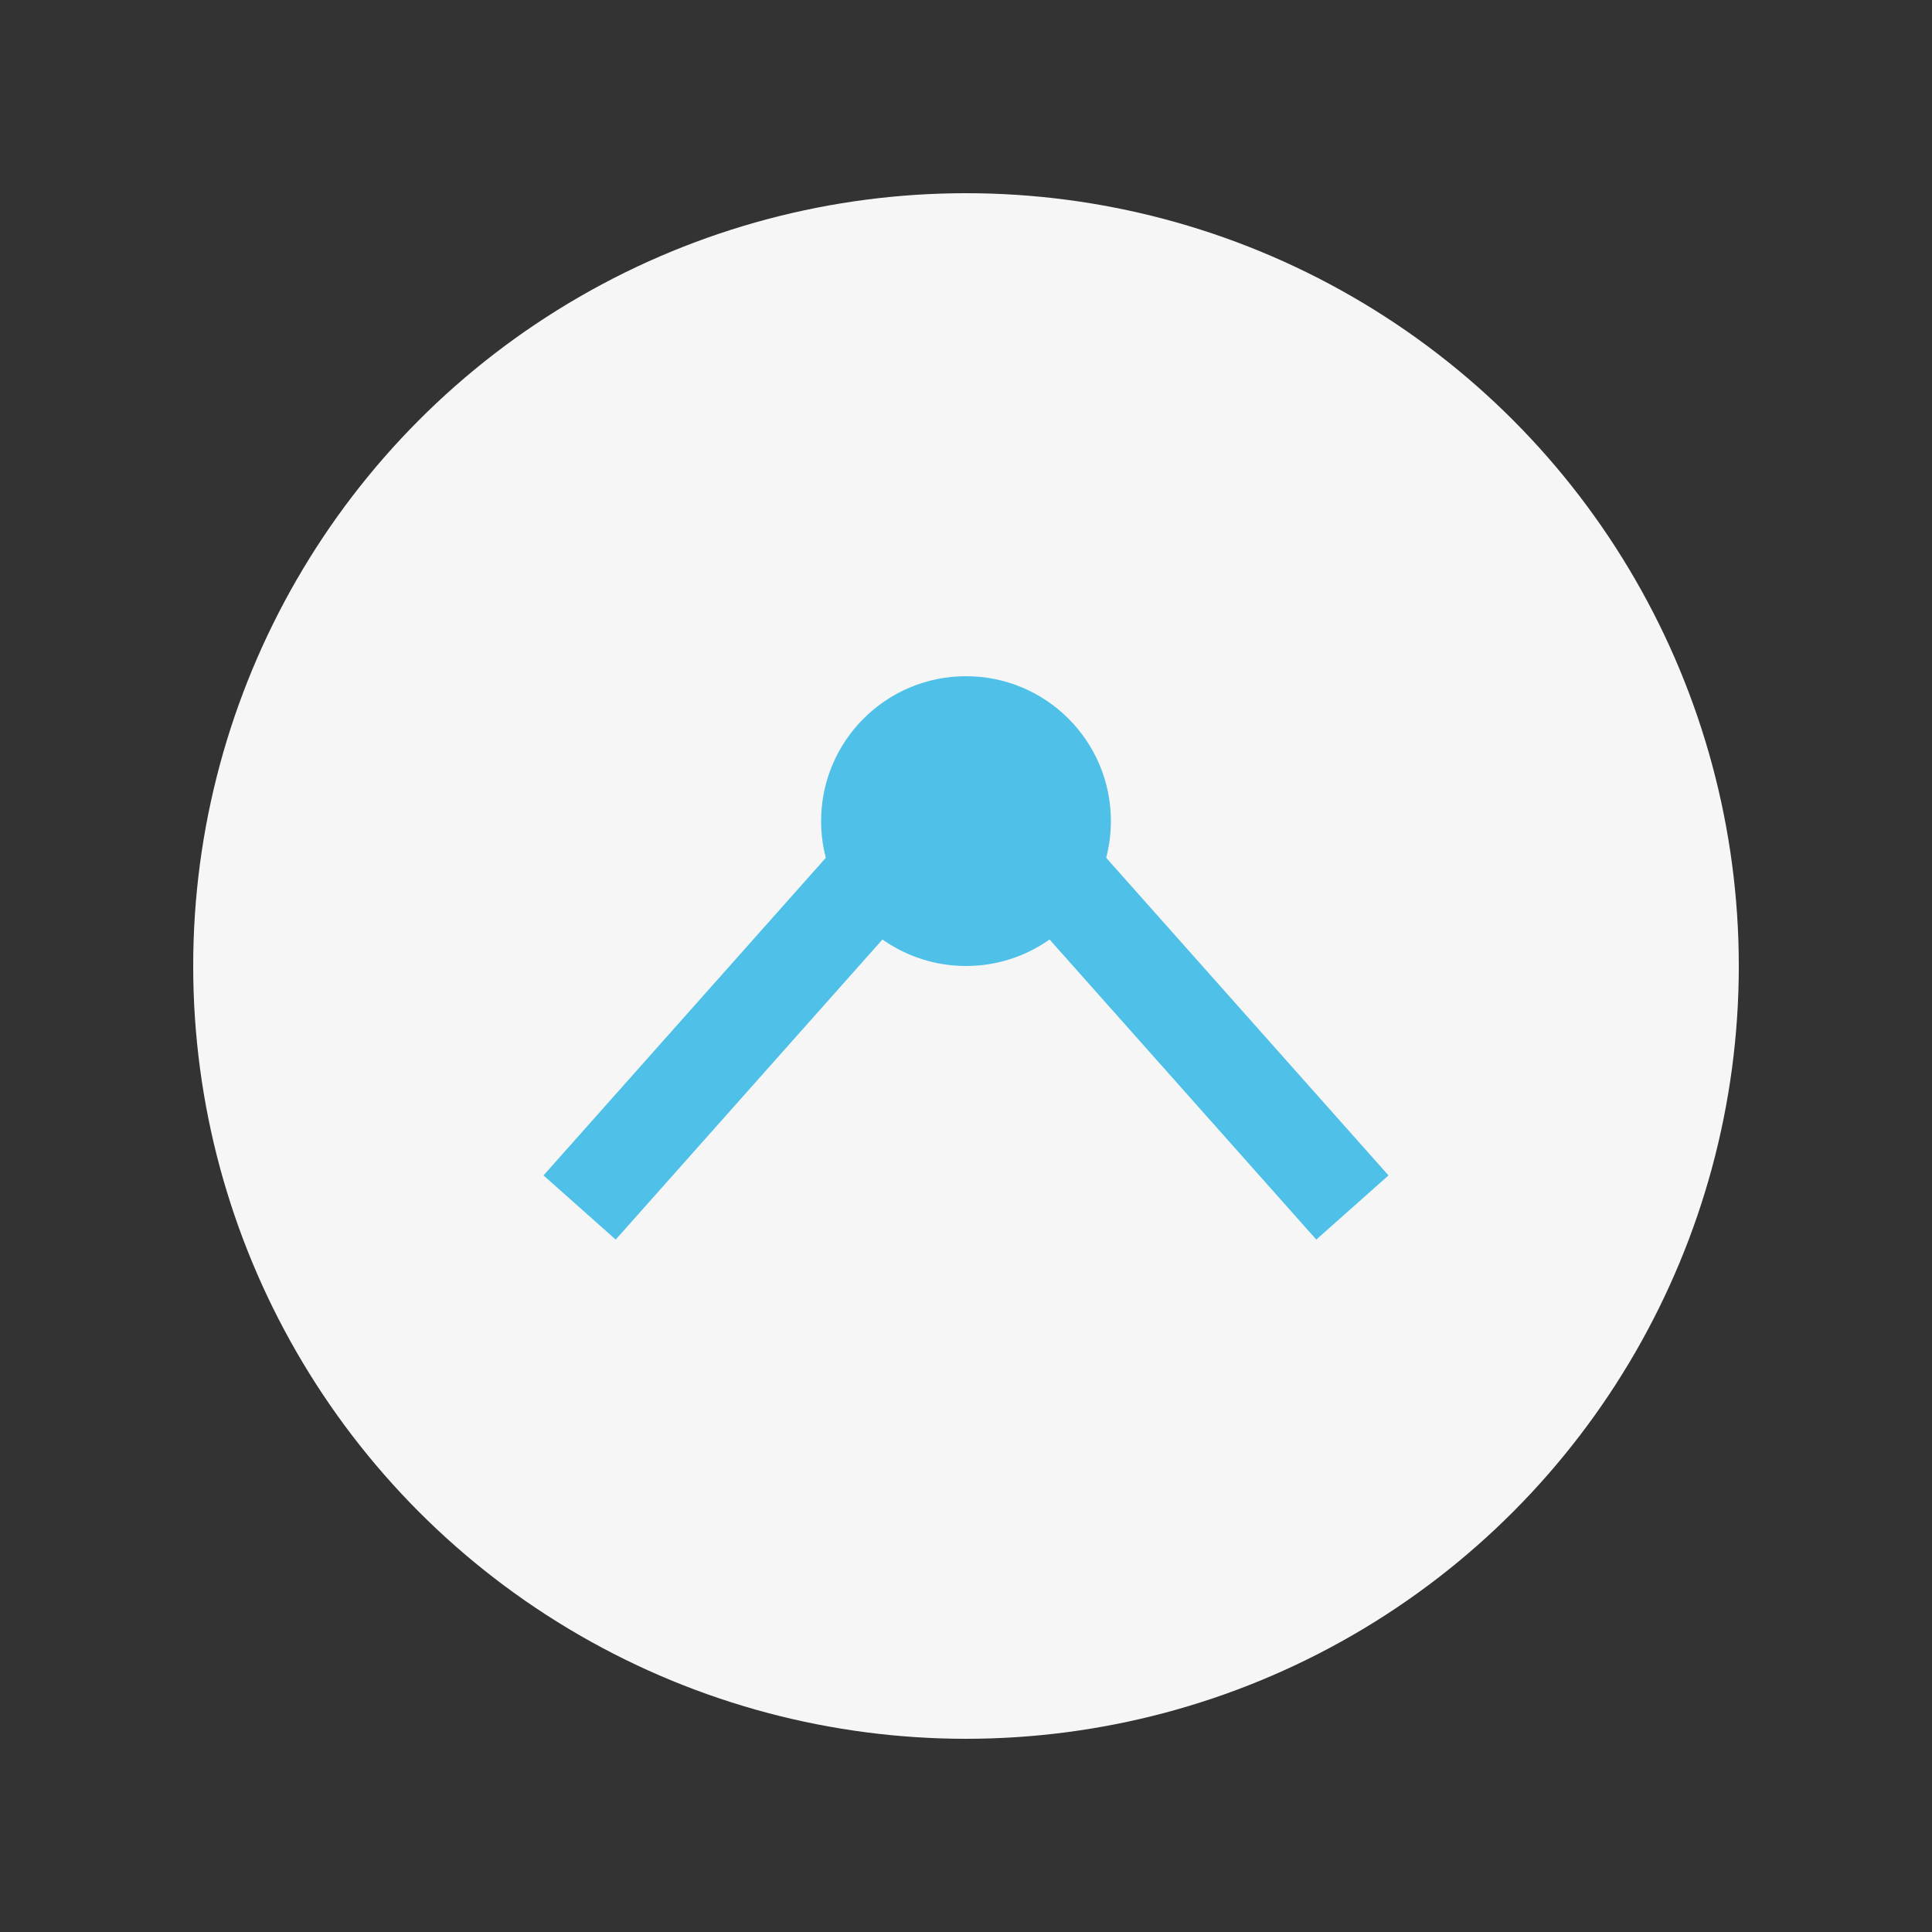
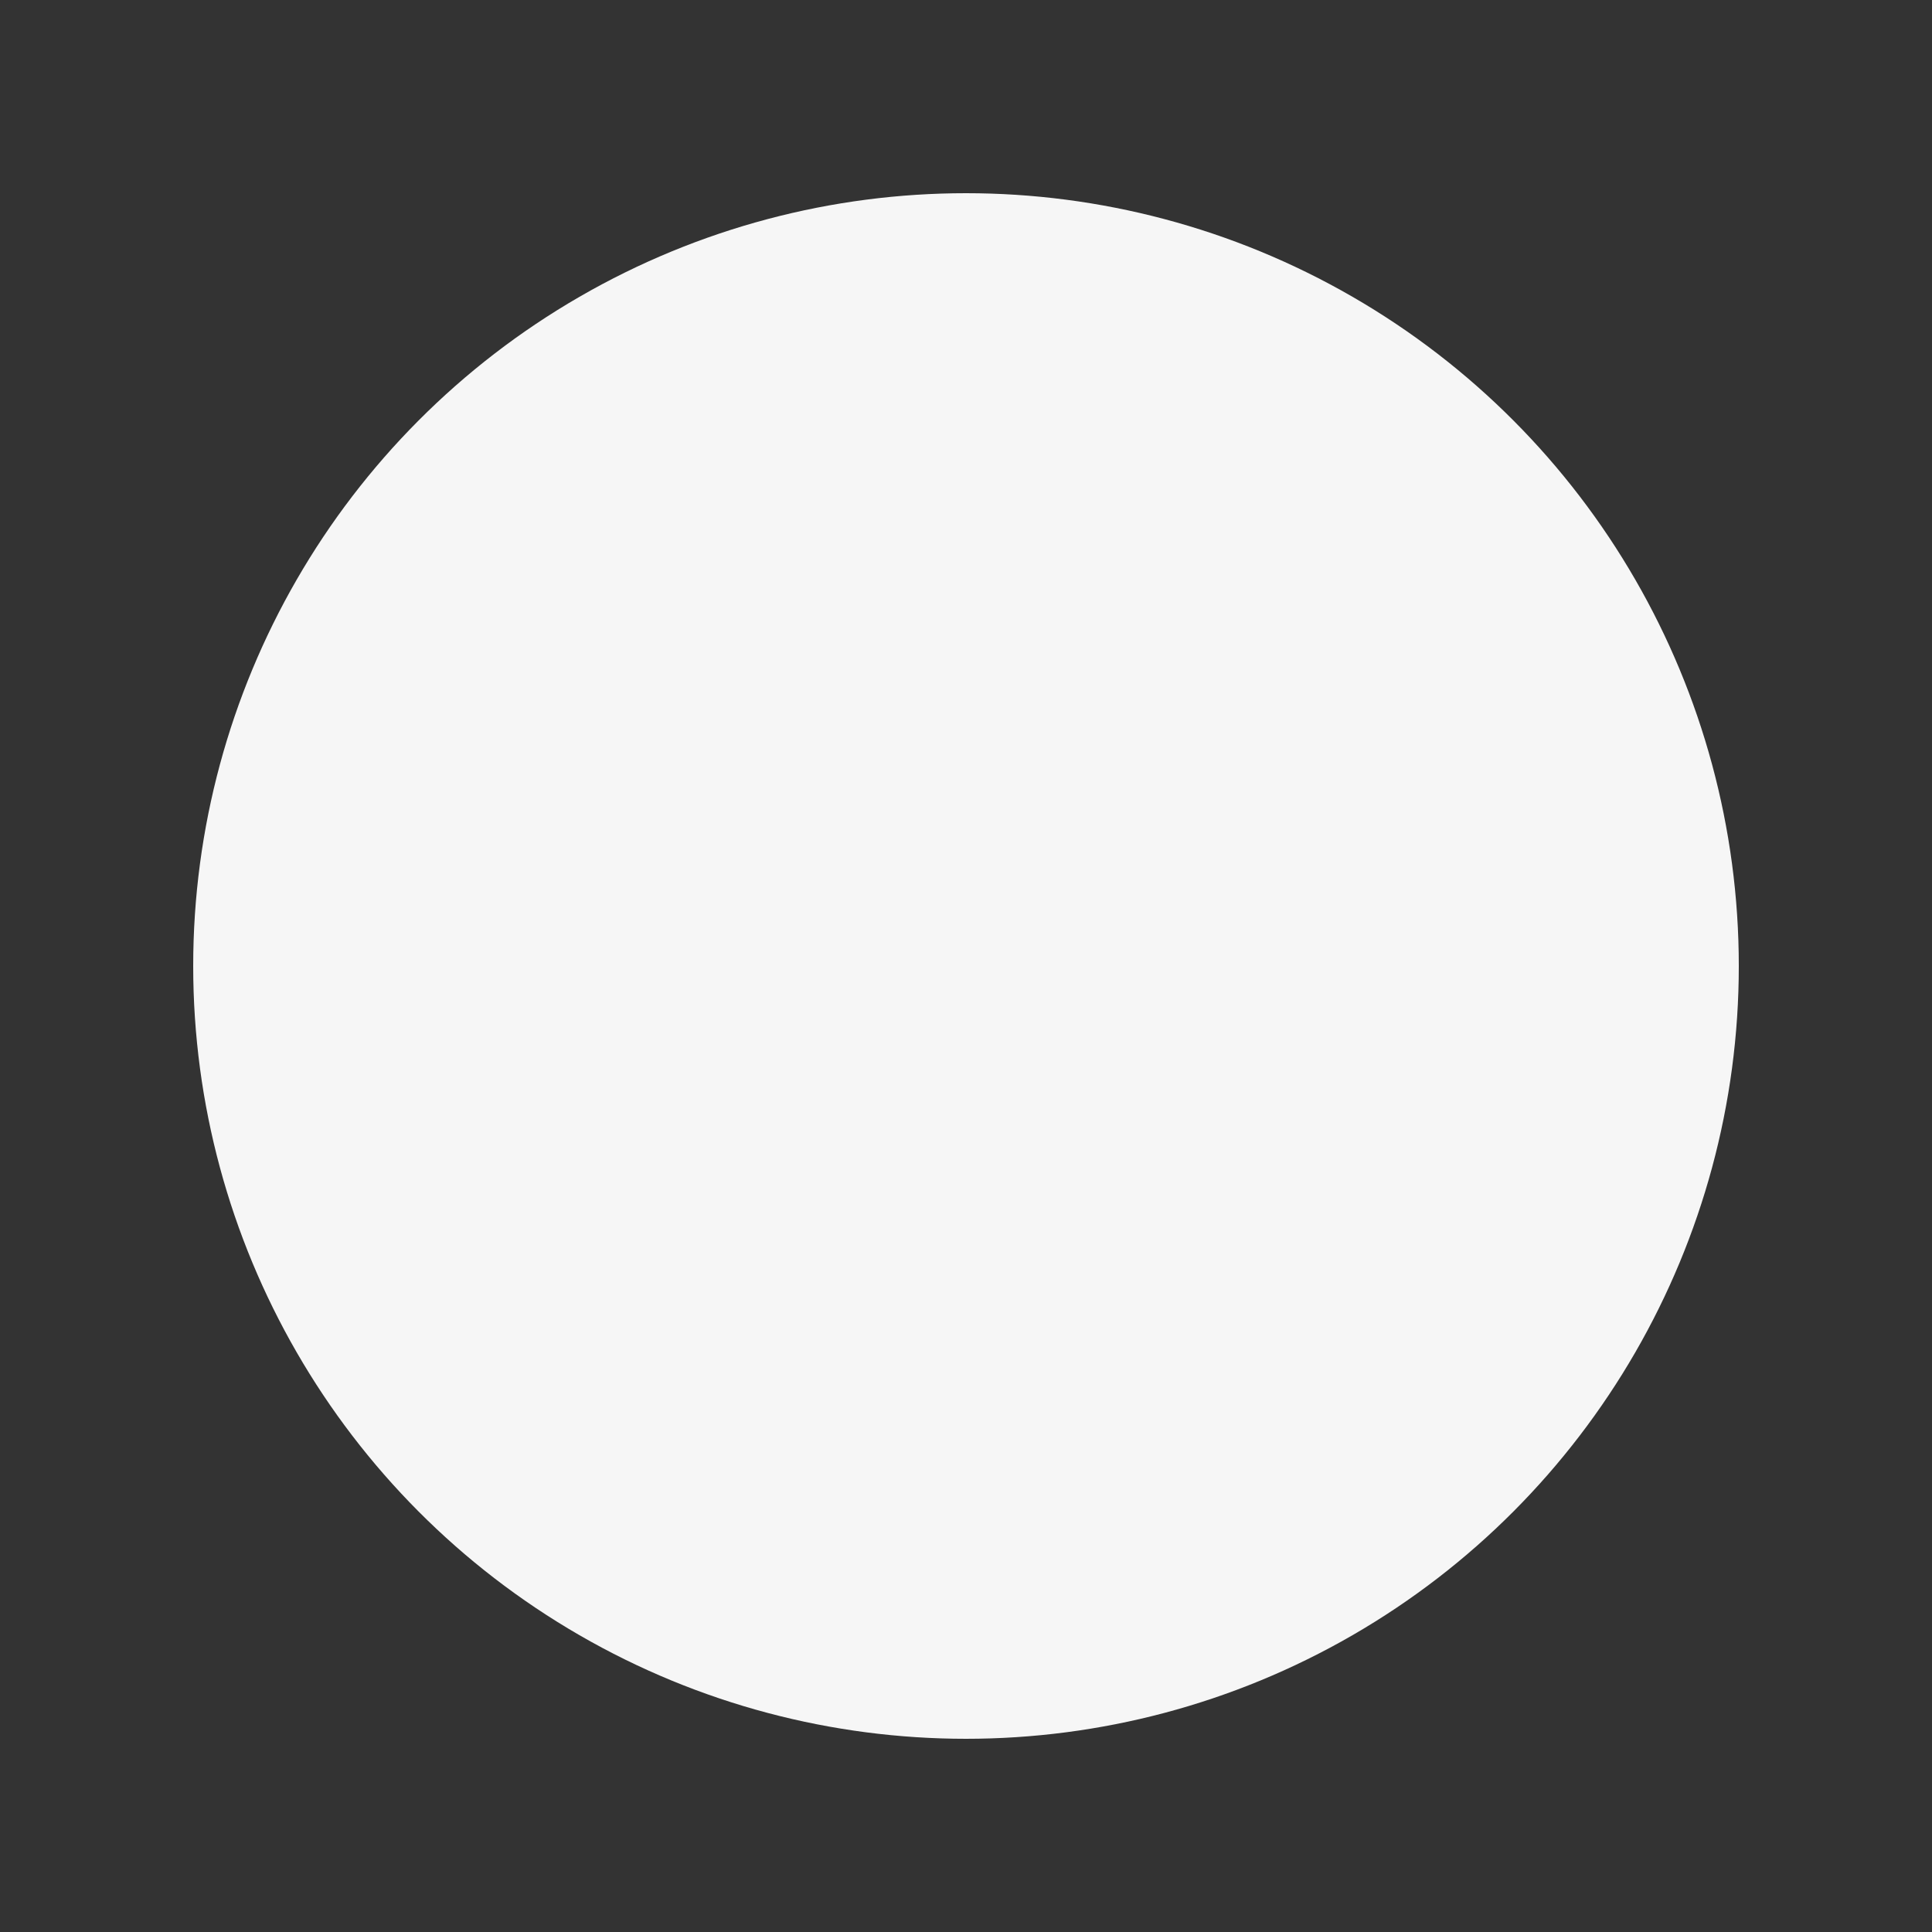
<svg xmlns="http://www.w3.org/2000/svg" width="40" height="40" viewBox="0 0 40 40">
  <rect x="0" y="0" width="40" height="40" fill="#333333" stroke="none" />
  <circle cx="20" cy="20" r="16" fill="#F6F6F6" />
-   <path d="M12 25l8-9 8 9" stroke="#4FC1E9" stroke-width="2" fill="none" />
-   <circle cx="20" cy="17" r="3" fill="#4FC1E9" />
</svg>